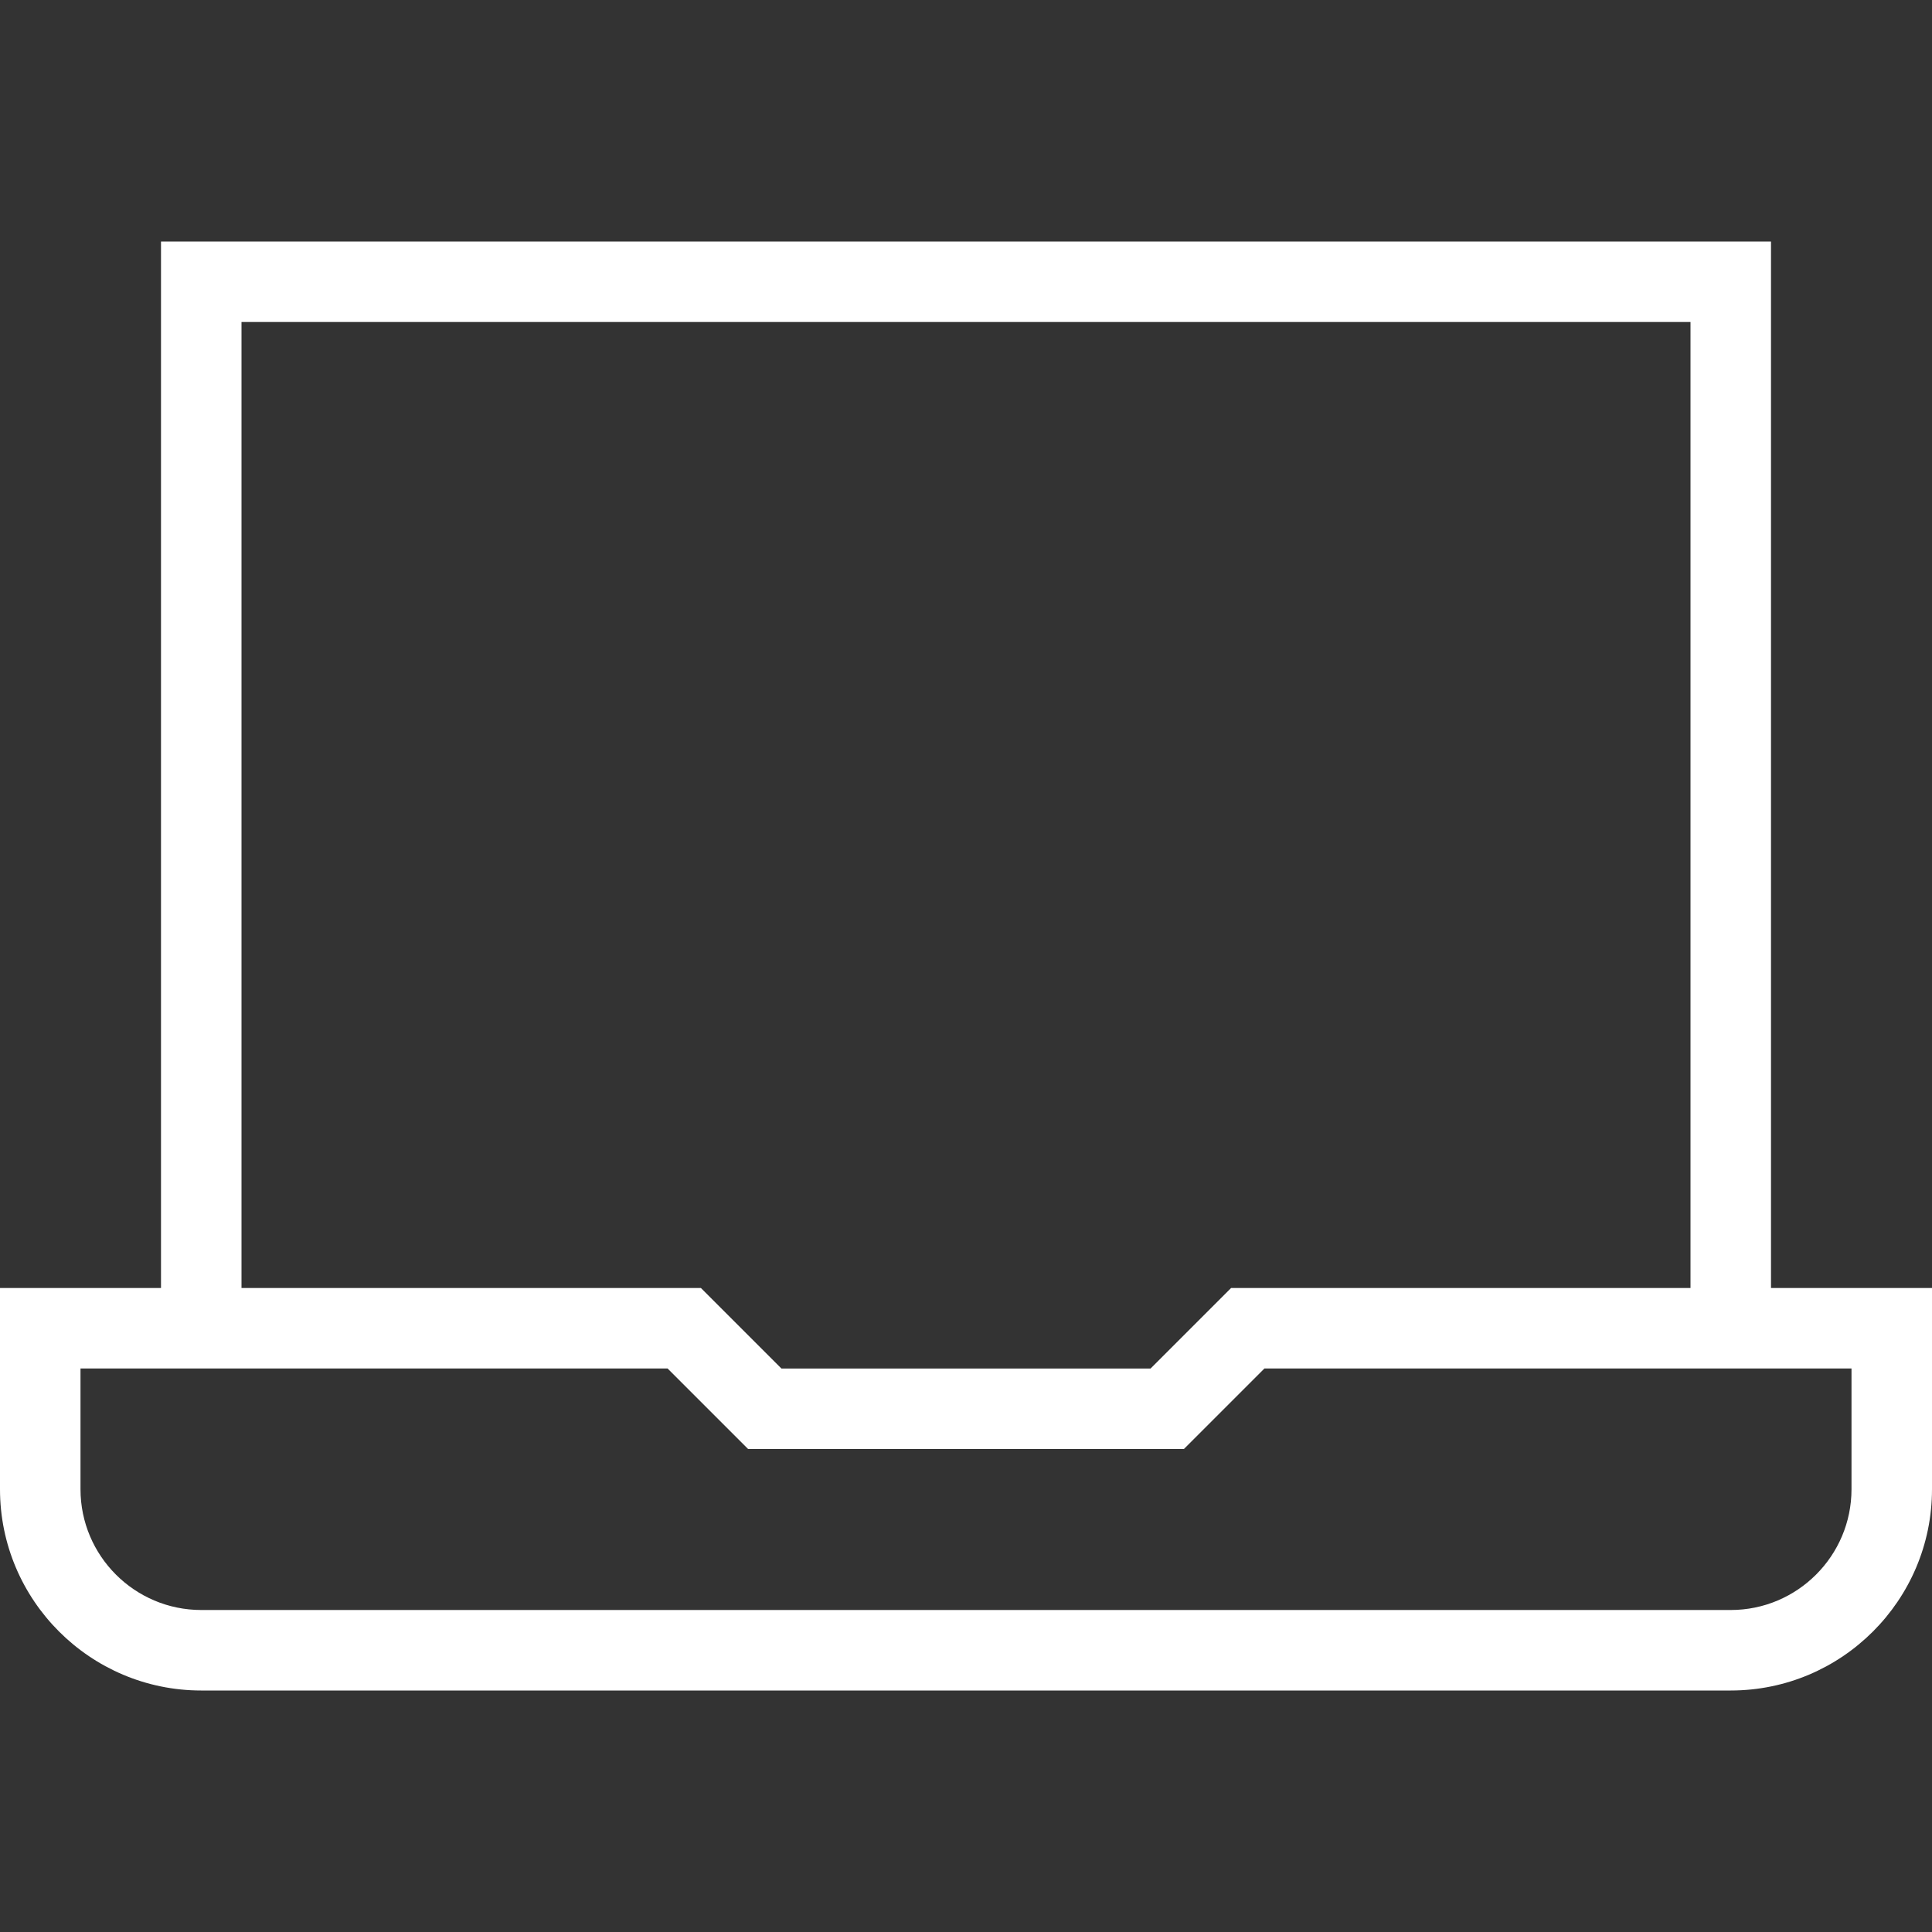
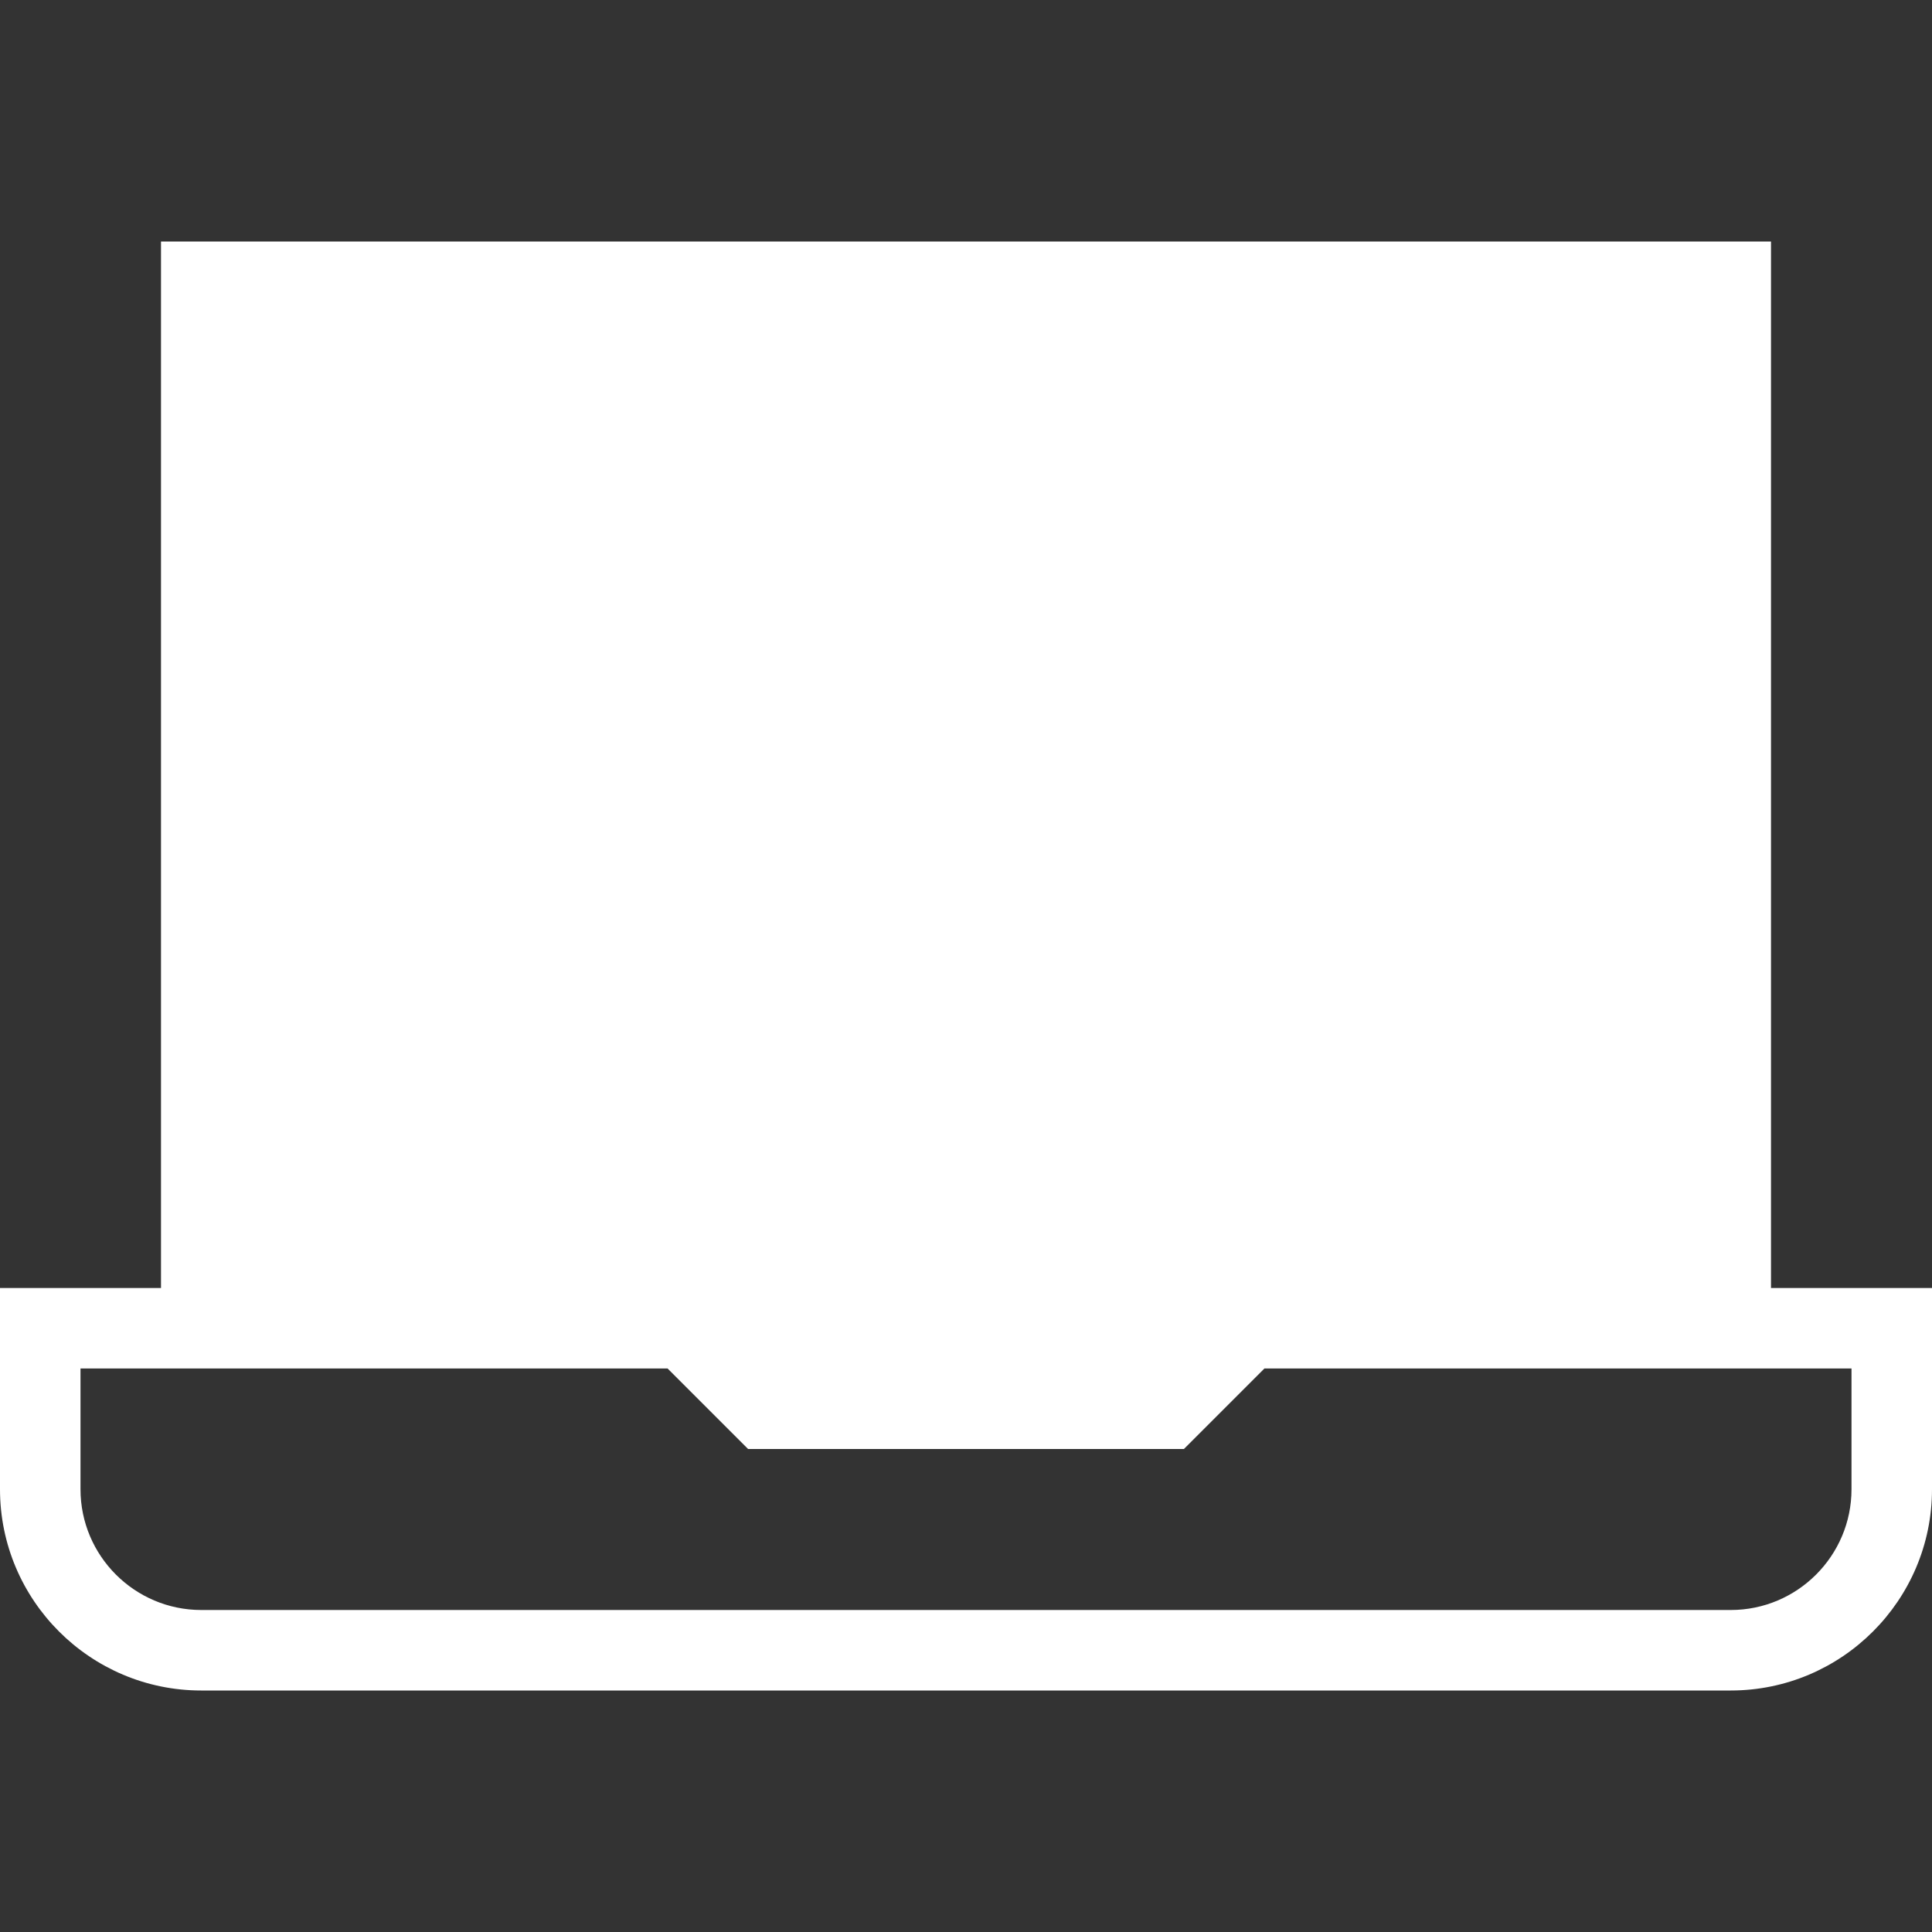
<svg xmlns="http://www.w3.org/2000/svg" id="Layer_1" data-name="Layer 1" viewBox="0 0 24 24" fill="white">
  <rect x="0" y="0" width="24" height="24" fill="#333333" stroke="none" />
-   <path d="M22,16V3H2v13H0v2.5c0,1.379,1.122,2.5,2.5,2.5H21.5c1.378,0,2.5-1.121,2.5-2.5v-2.5h-2ZM3,4H21v12h-5.707l-1,1h-4.586l-1-1H3V4Zm20,14.5c0,.827-.673,1.5-1.5,1.5H2.5c-.827,0-1.5-.673-1.5-1.5v-1.5h7.293l1,1h5.414l1-1h7.293v1.5Z" />
+   <path d="M22,16V3H2v13H0v2.5c0,1.379,1.122,2.5,2.5,2.5H21.5c1.378,0,2.5-1.121,2.5-2.5v-2.5h-2ZM3,4v12h-5.707l-1,1h-4.586l-1-1H3V4Zm20,14.5c0,.827-.673,1.5-1.5,1.5H2.5c-.827,0-1.5-.673-1.5-1.5v-1.5h7.293l1,1h5.414l1-1h7.293v1.5Z" />
</svg>